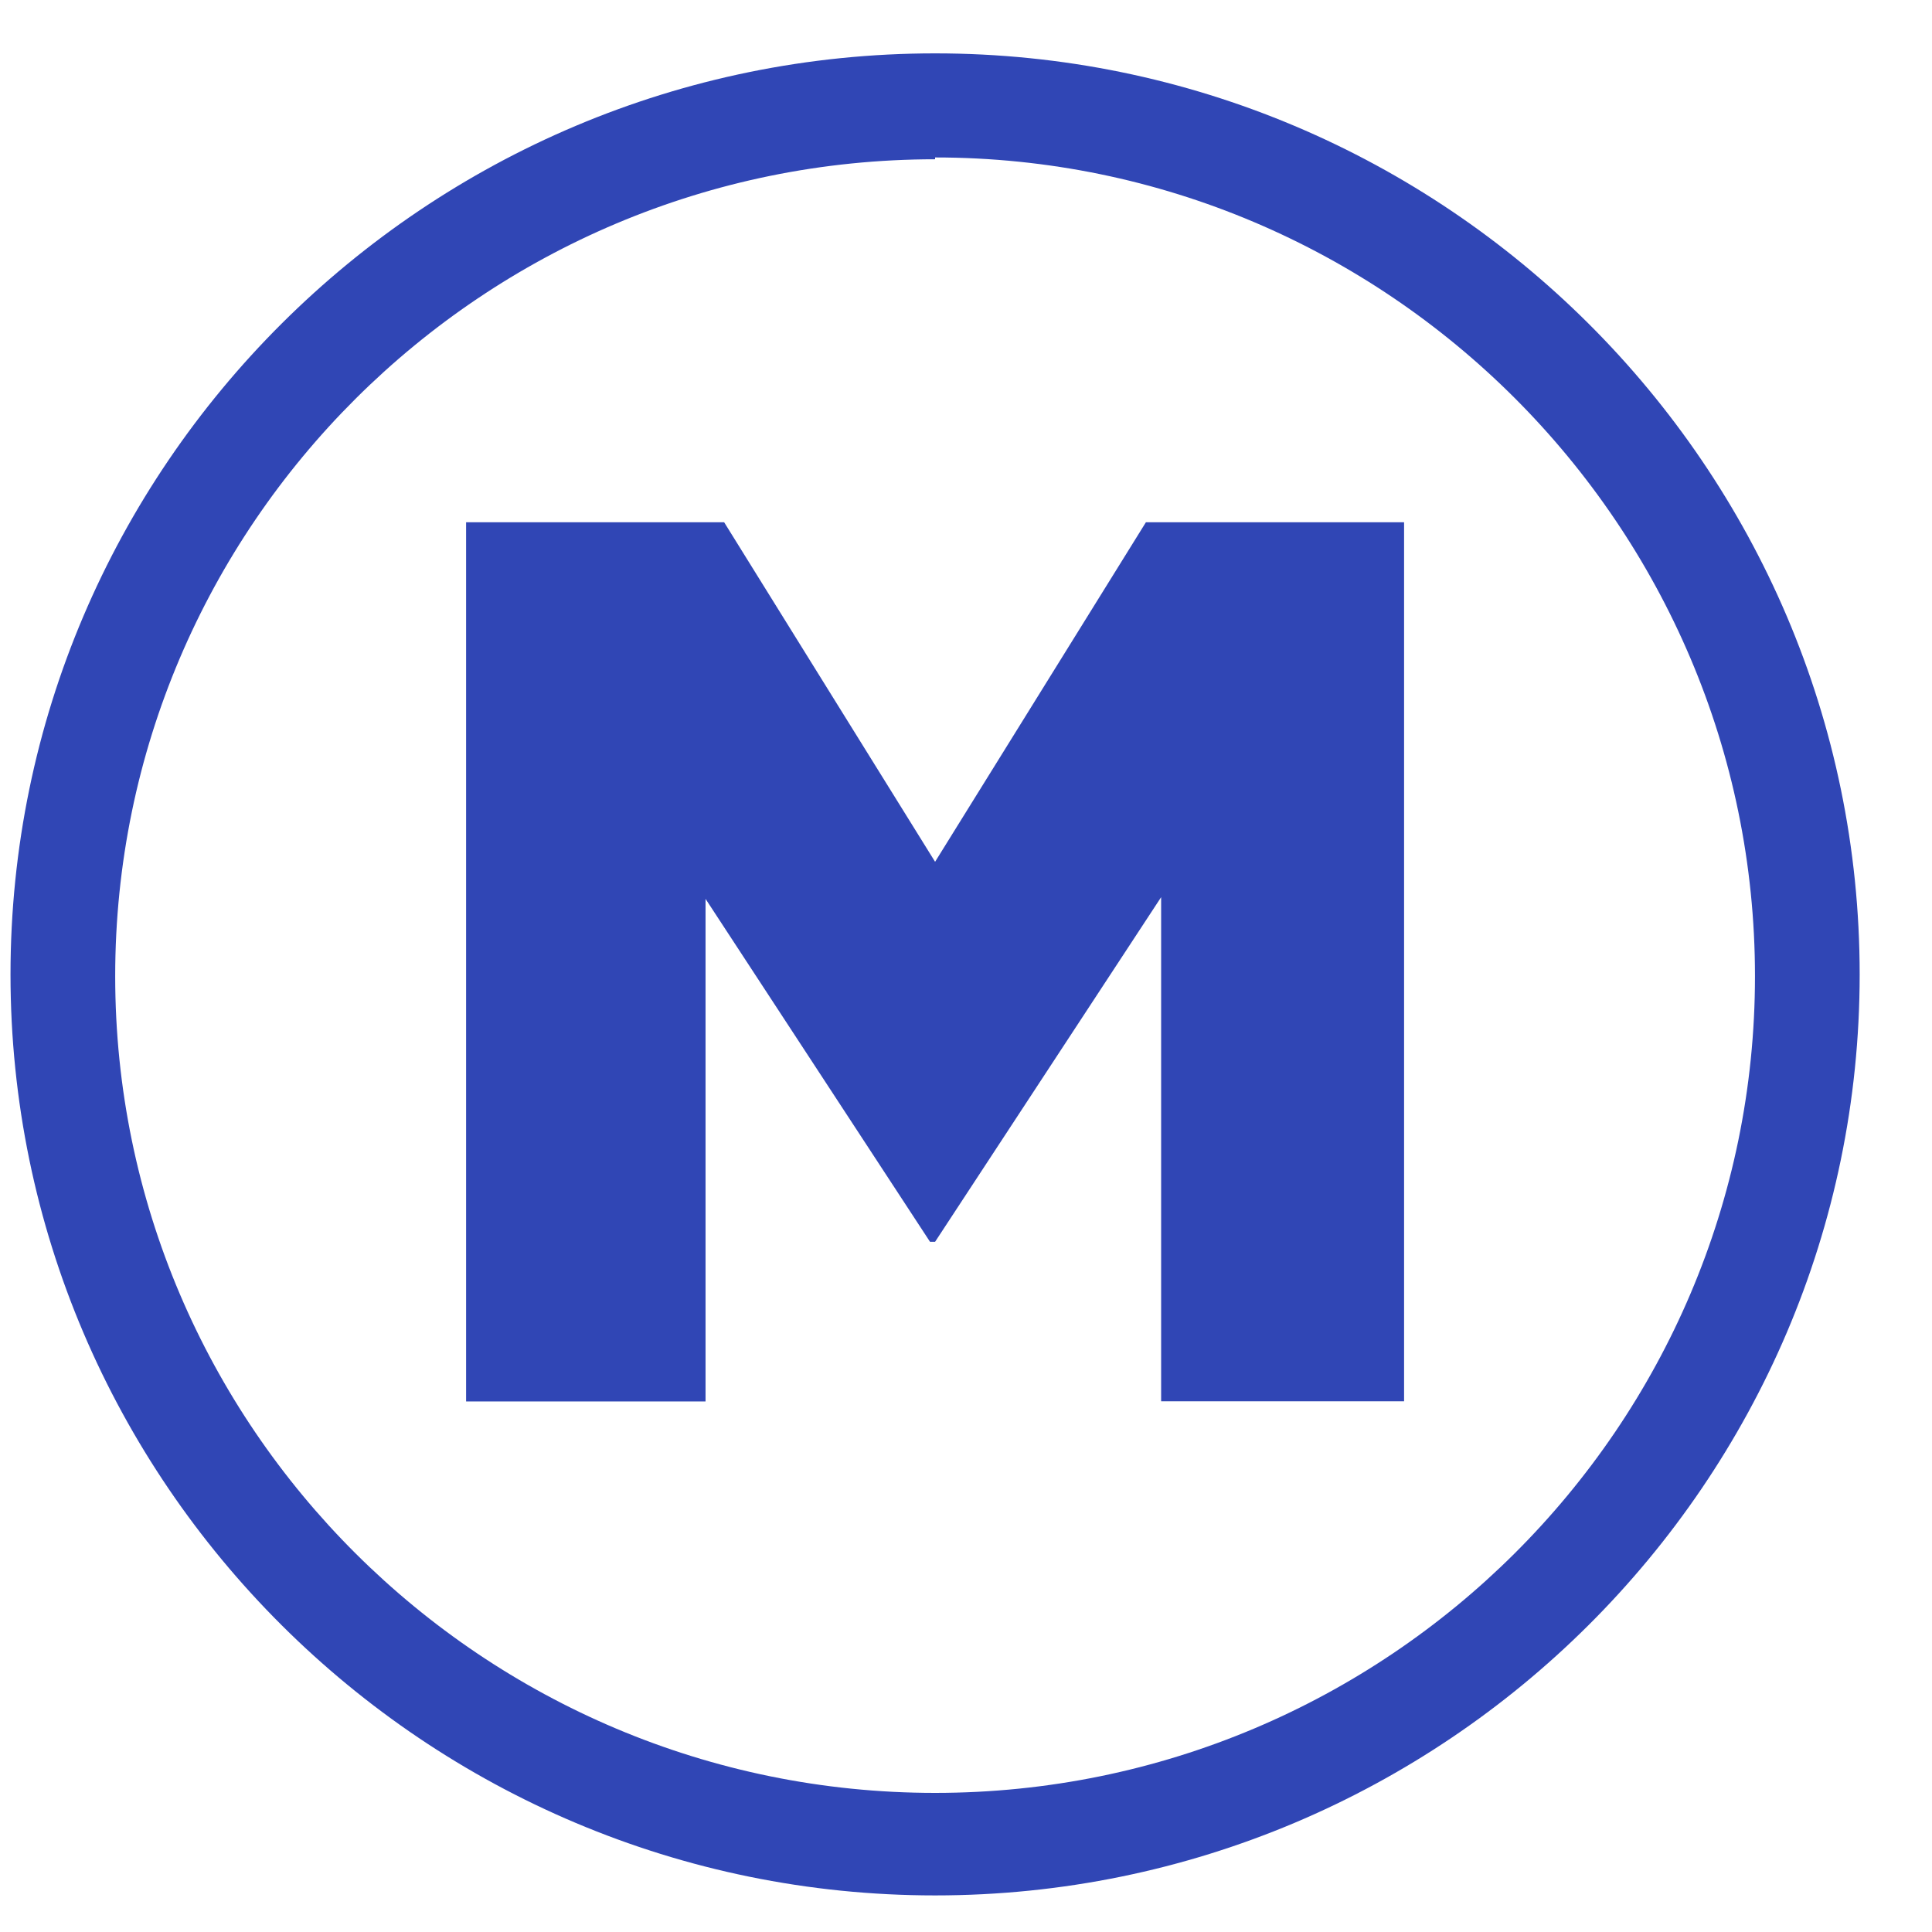
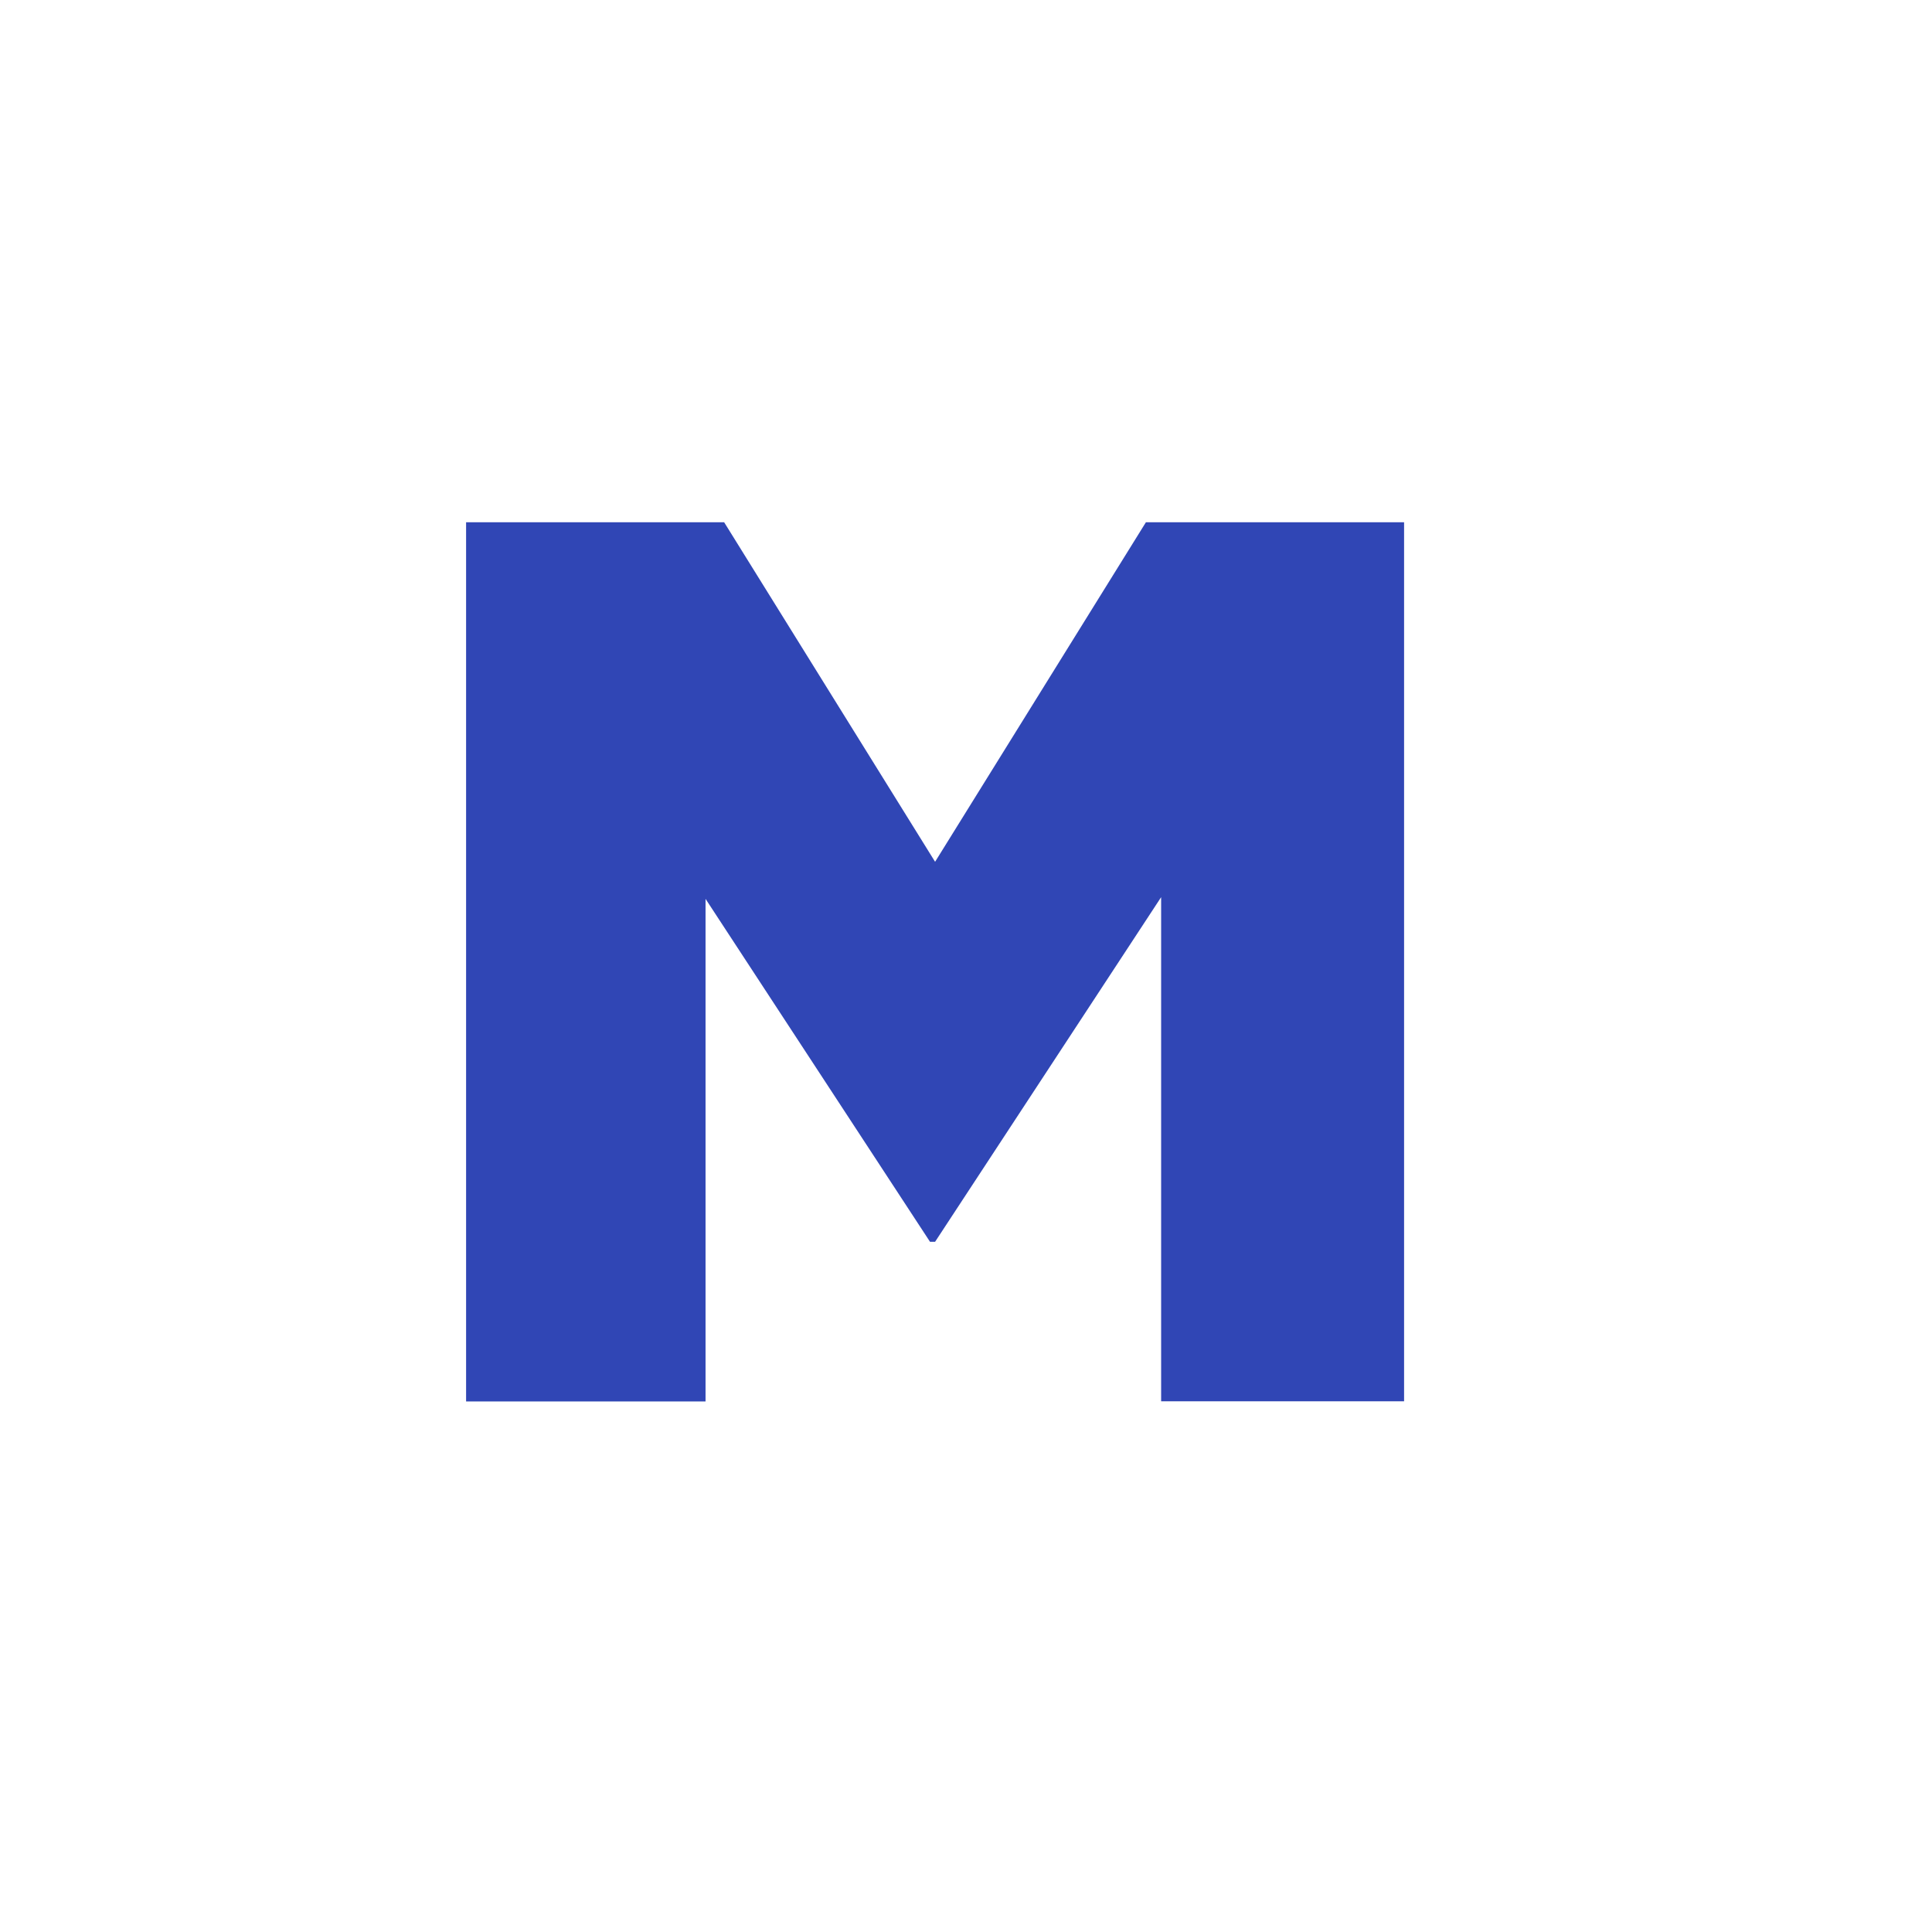
<svg xmlns="http://www.w3.org/2000/svg" width="16" height="16" fill="none">
-   <path d="M7.744 15.697c-4.22 0-7.657-3.424-7.657-7.627C.087 3.866 3.524.442 7.744.442c4.22 0 7.657 3.424 7.657 7.628 0 4.203-3.438 7.627-7.657 7.627zm0-14.378c-3.745 0-6.79 3.034-6.79 6.765 0 3.73 3.045 6.764 6.79 6.764s6.79-3.034 6.79-6.764c0-3.73-3.046-6.78-6.79-6.78v.015z" fill="#3046B5" />
  <path d="M3.86 4.325h2.137l1.747 2.812L9.49 4.325h2.138v7.28H9.616V7.43l-1.872 2.854h-.042l-1.859-2.84v4.162H3.86v-7.28z" fill="#3046B5" />
</svg>